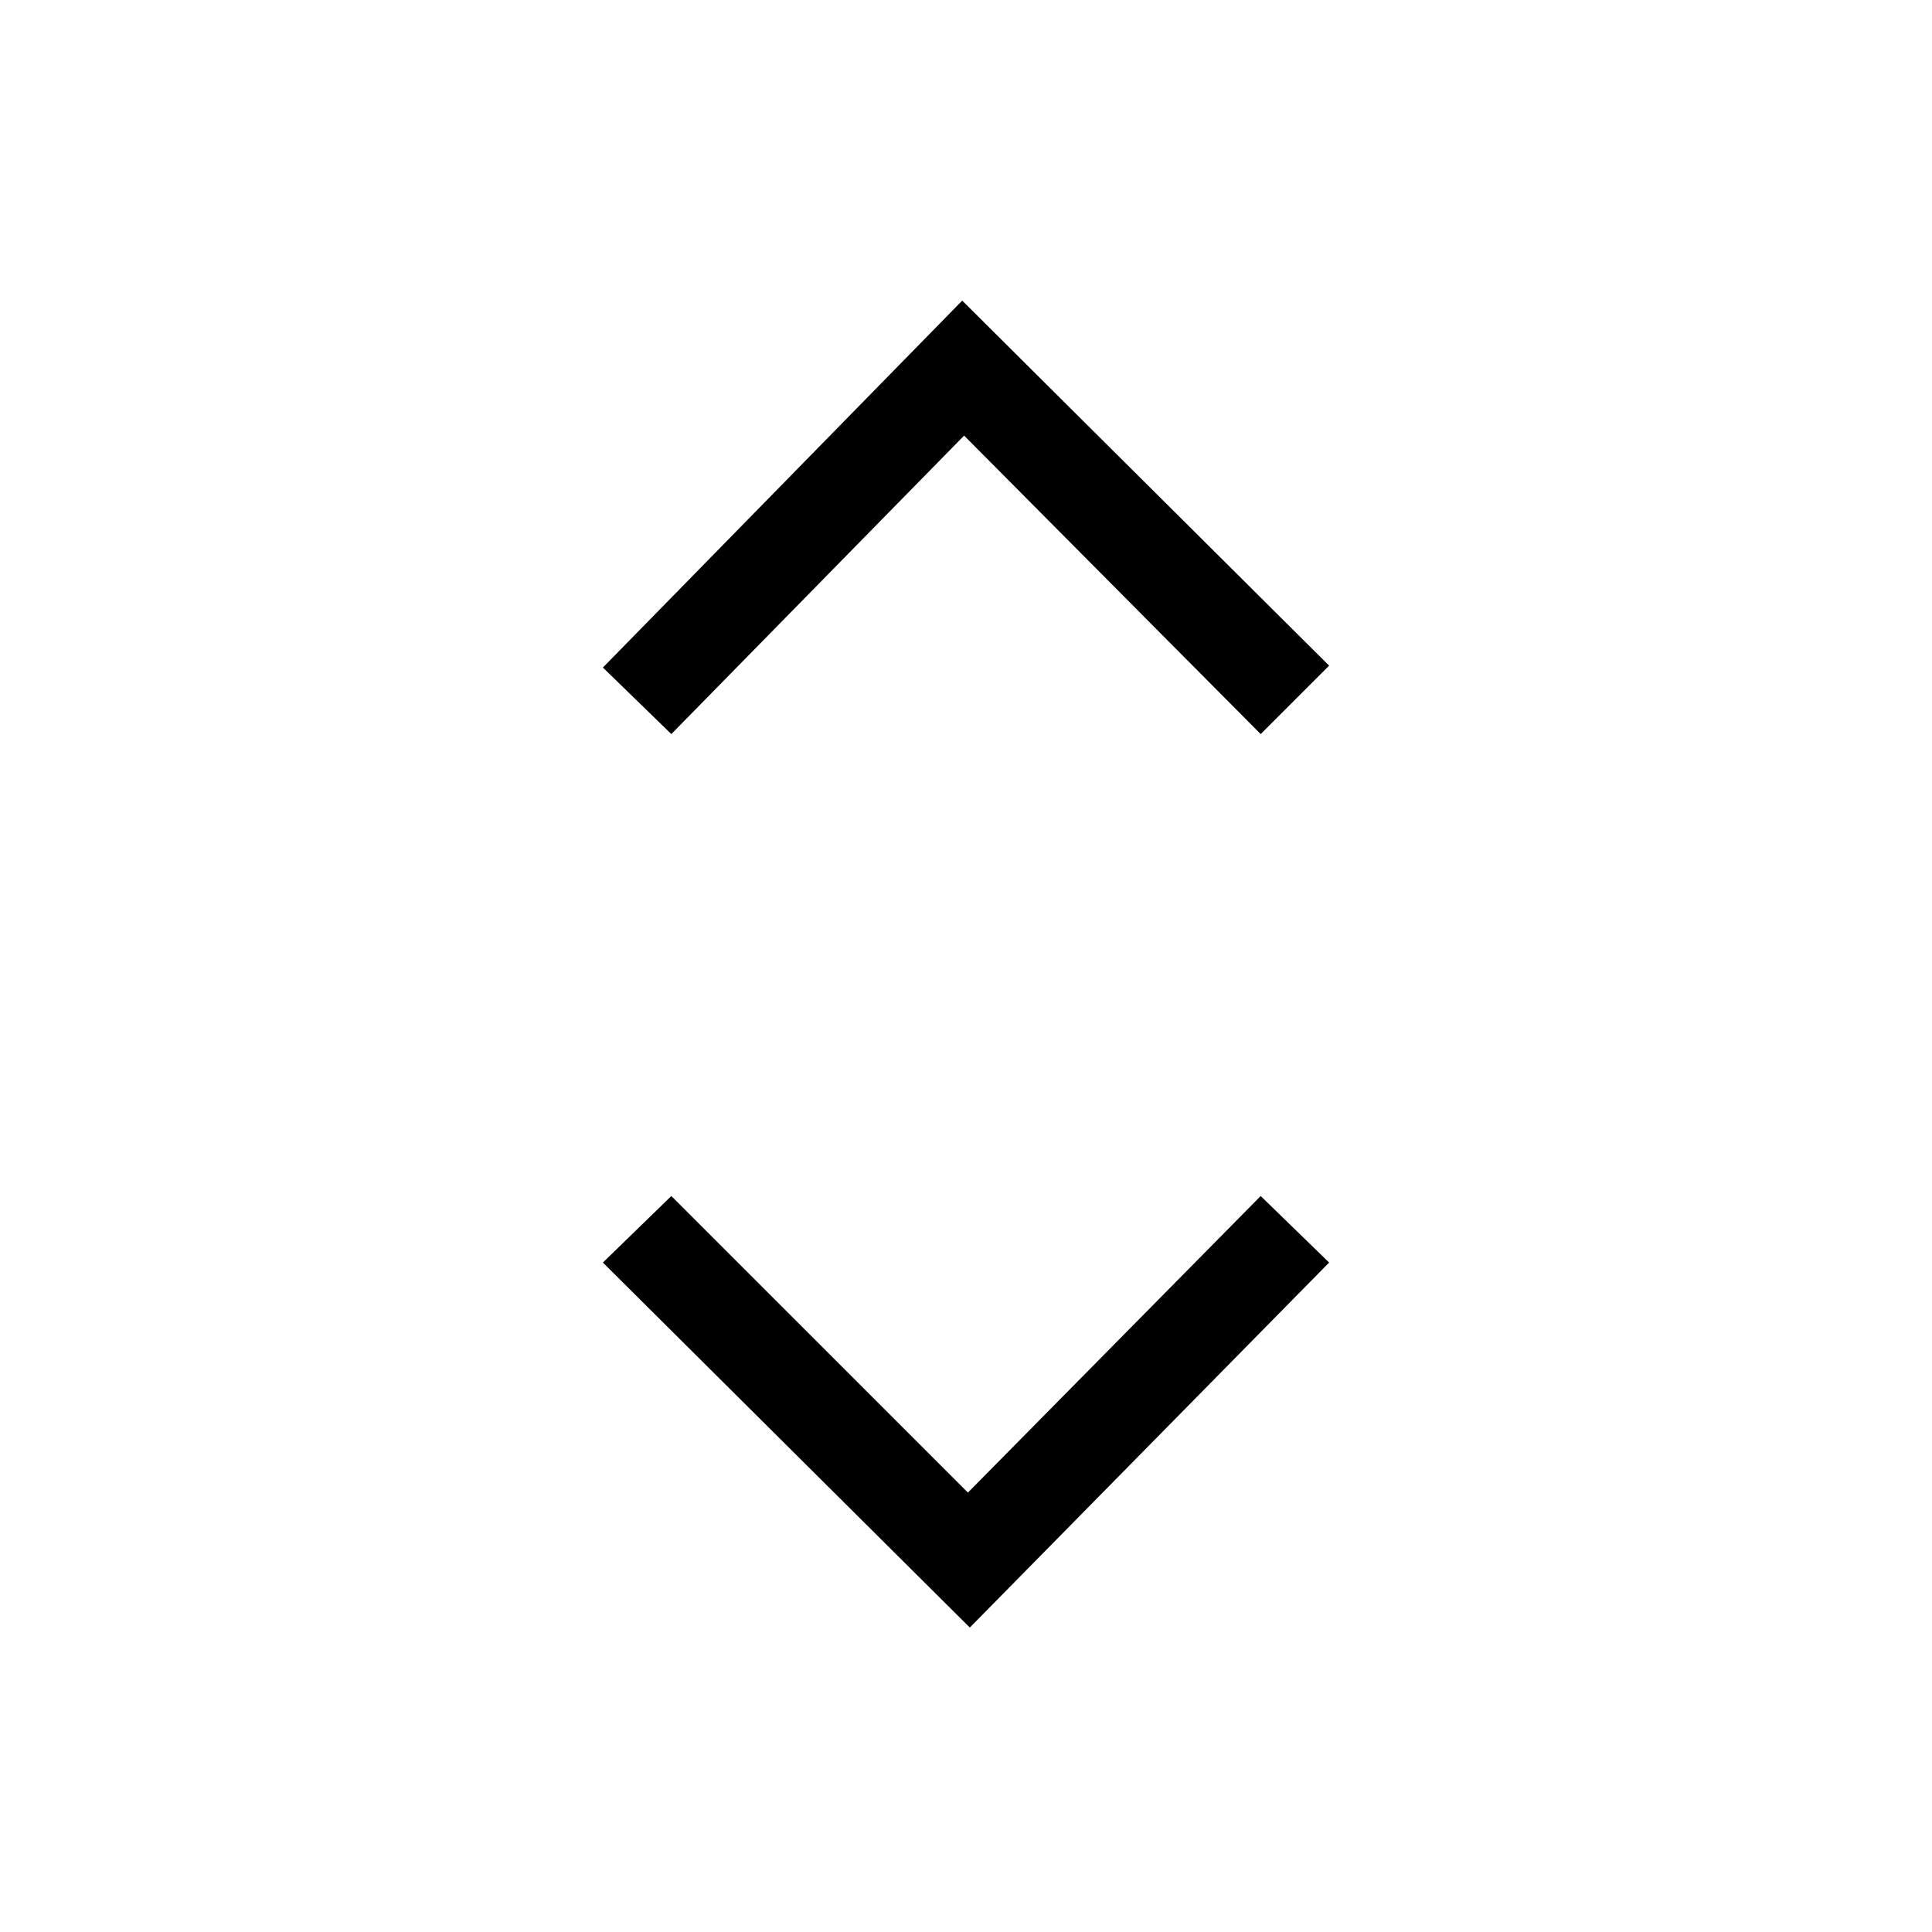
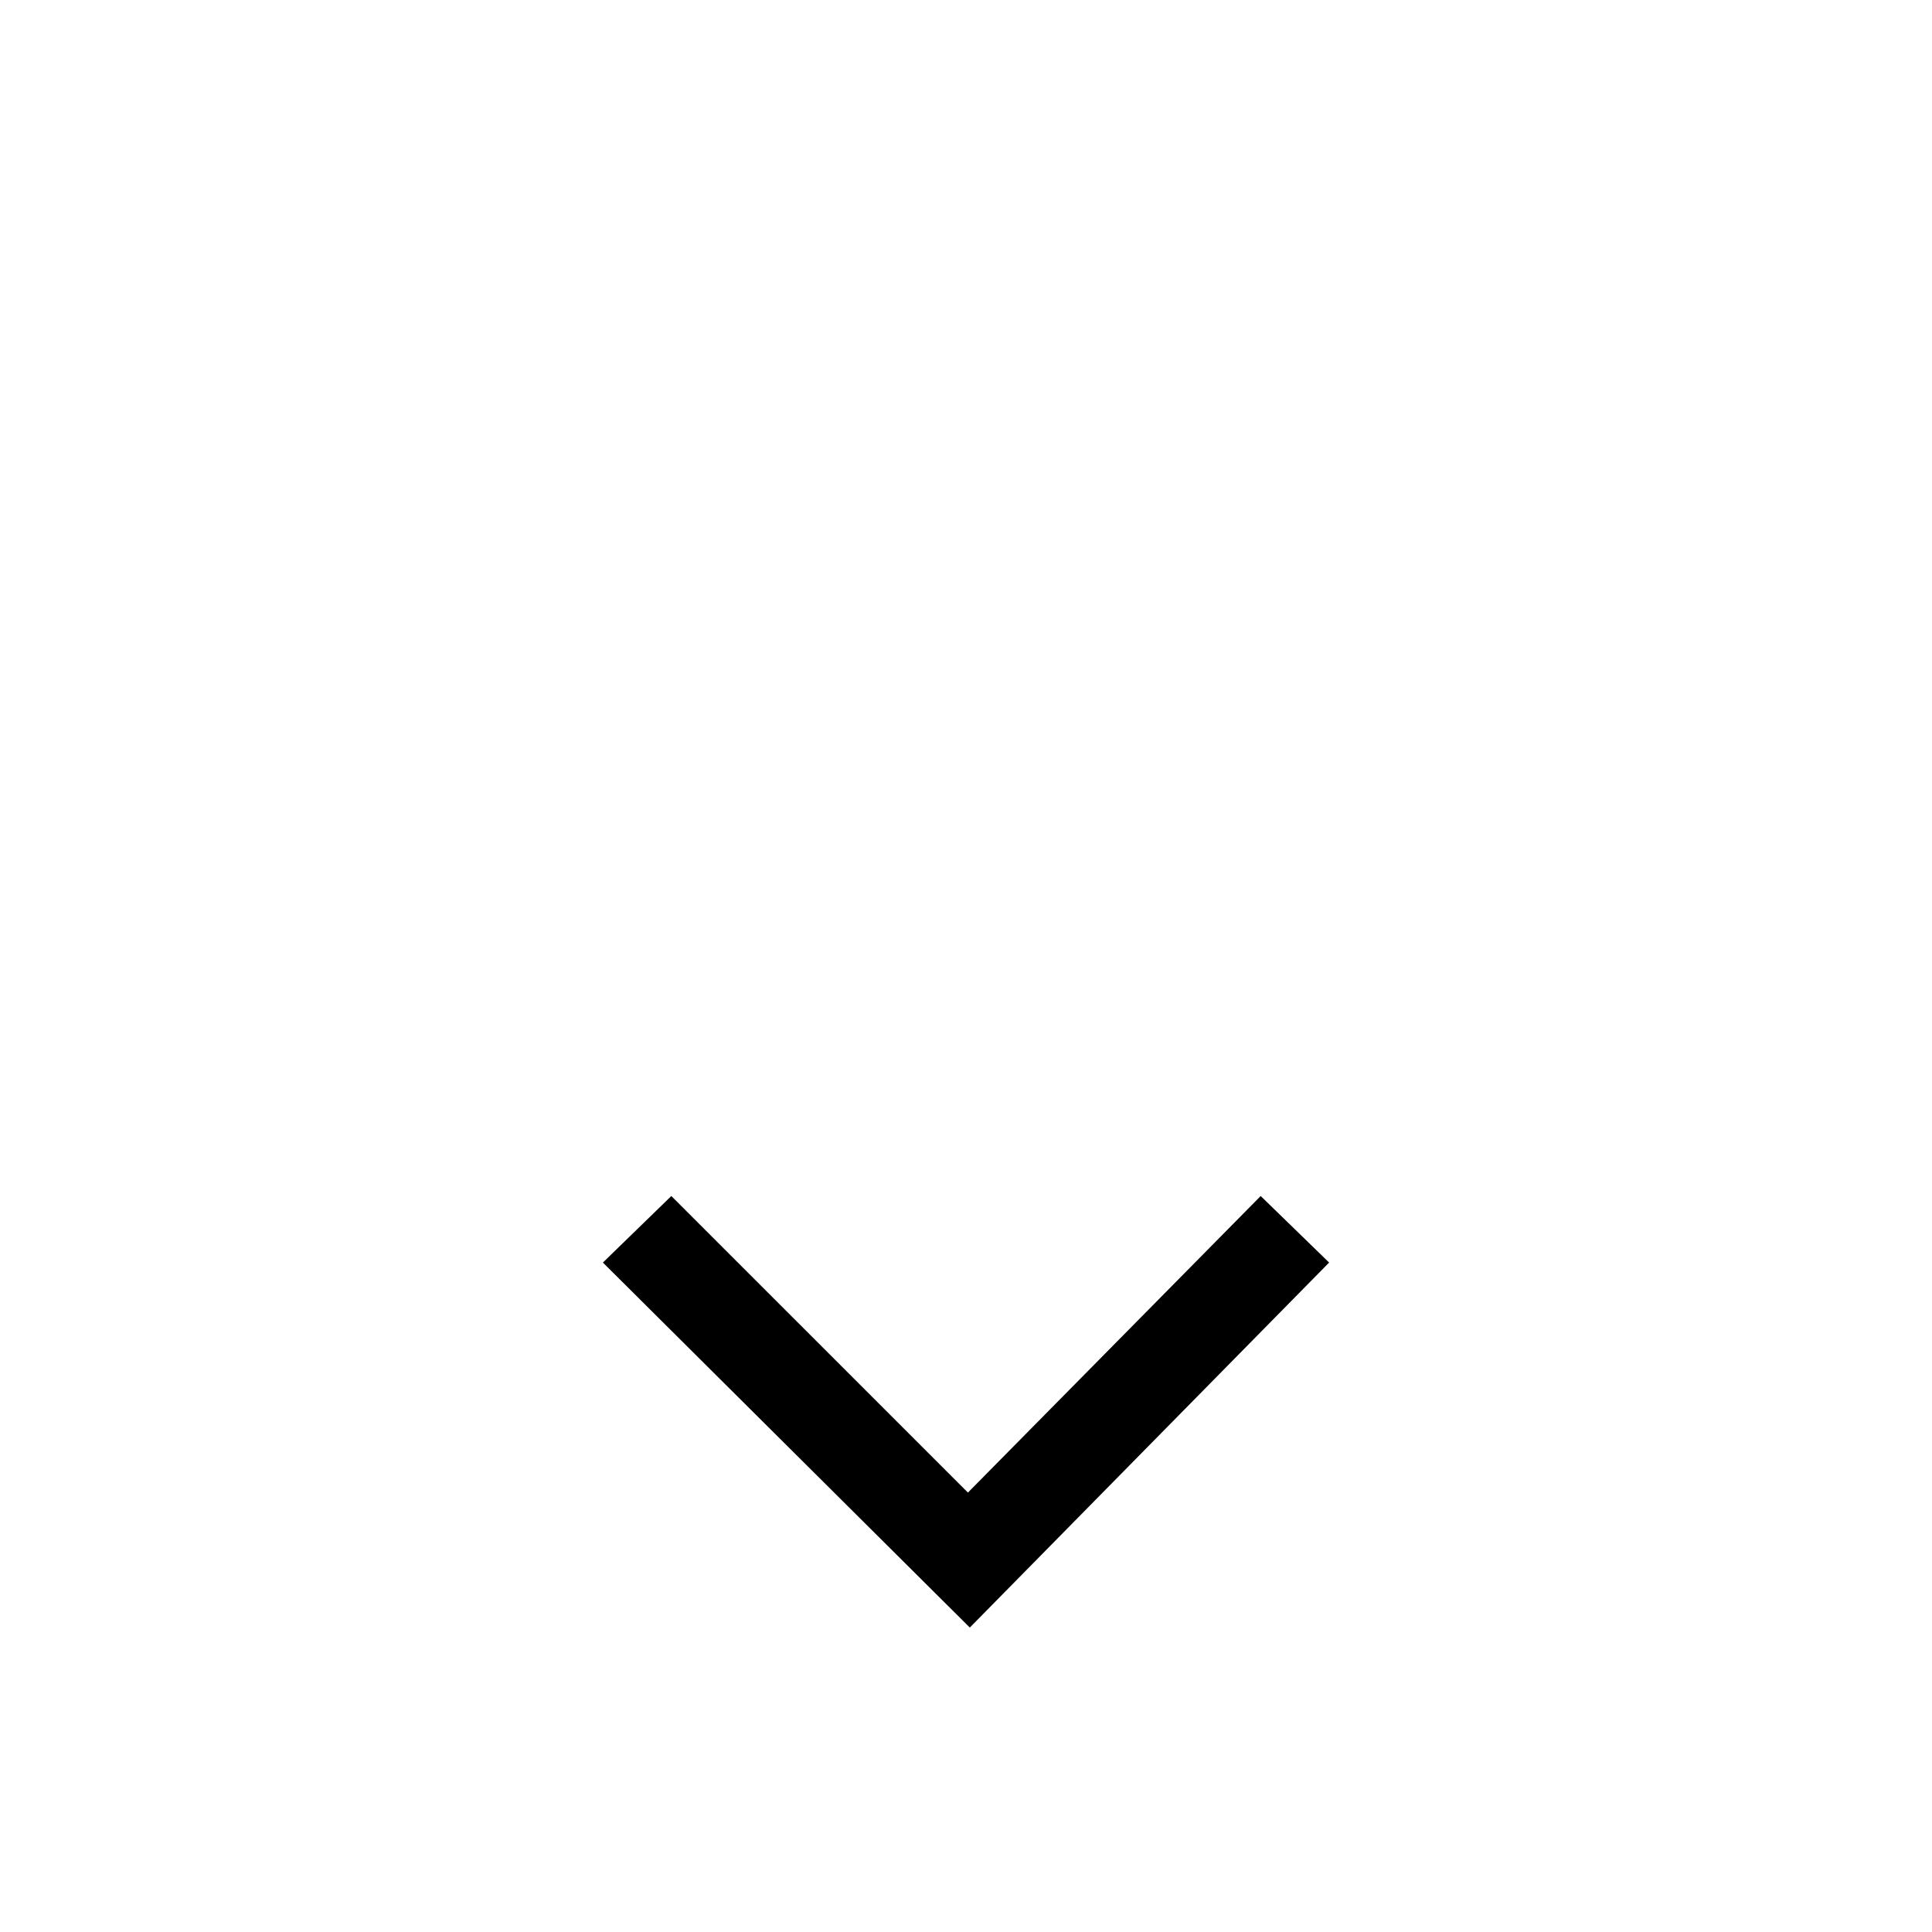
<svg xmlns="http://www.w3.org/2000/svg" fill="#000000" width="800px" height="800px" version="1.1" viewBox="144 144 512 512">
  <g>
-     <path d="m399.5 259.44 78.594 79.098 18.137-18.137-97.234-96.734-95.223 97.238 18.137 17.633z" />
    <path d="m496.23 478.59-18.137-17.633-77.586 78.594-78.598-78.594-18.137 17.633 97.238 96.73z" />
  </g>
</svg>